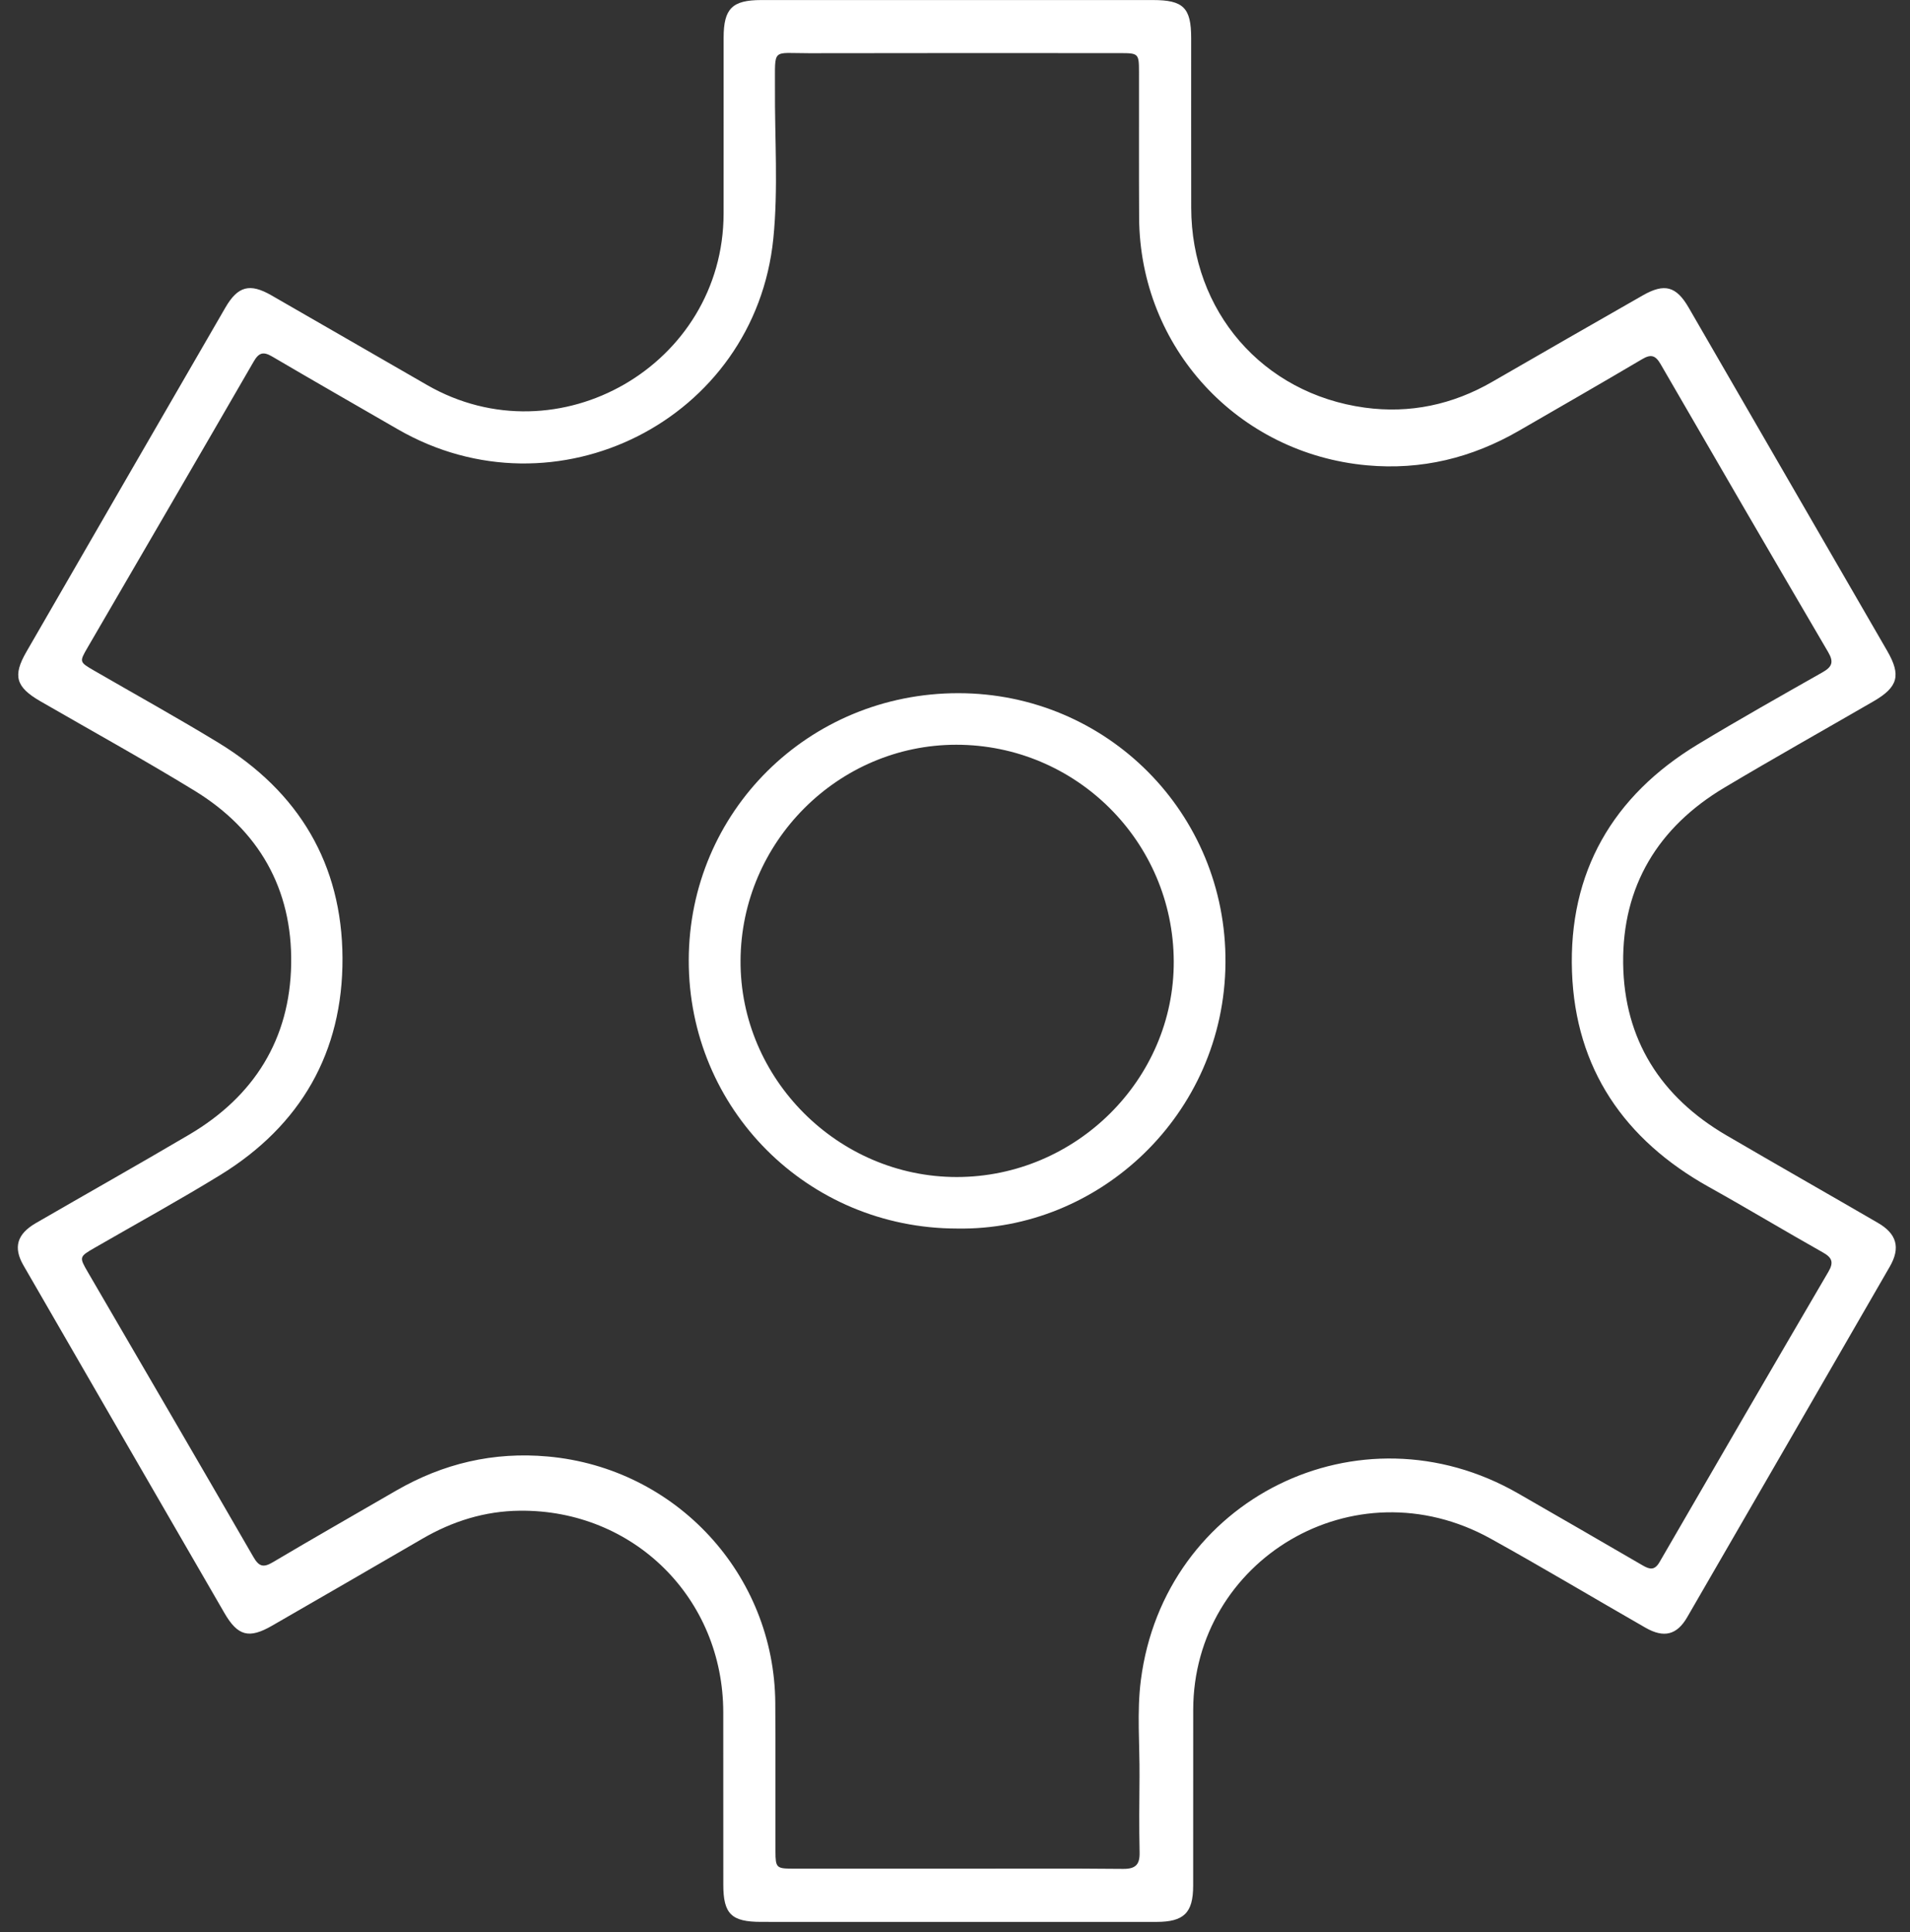
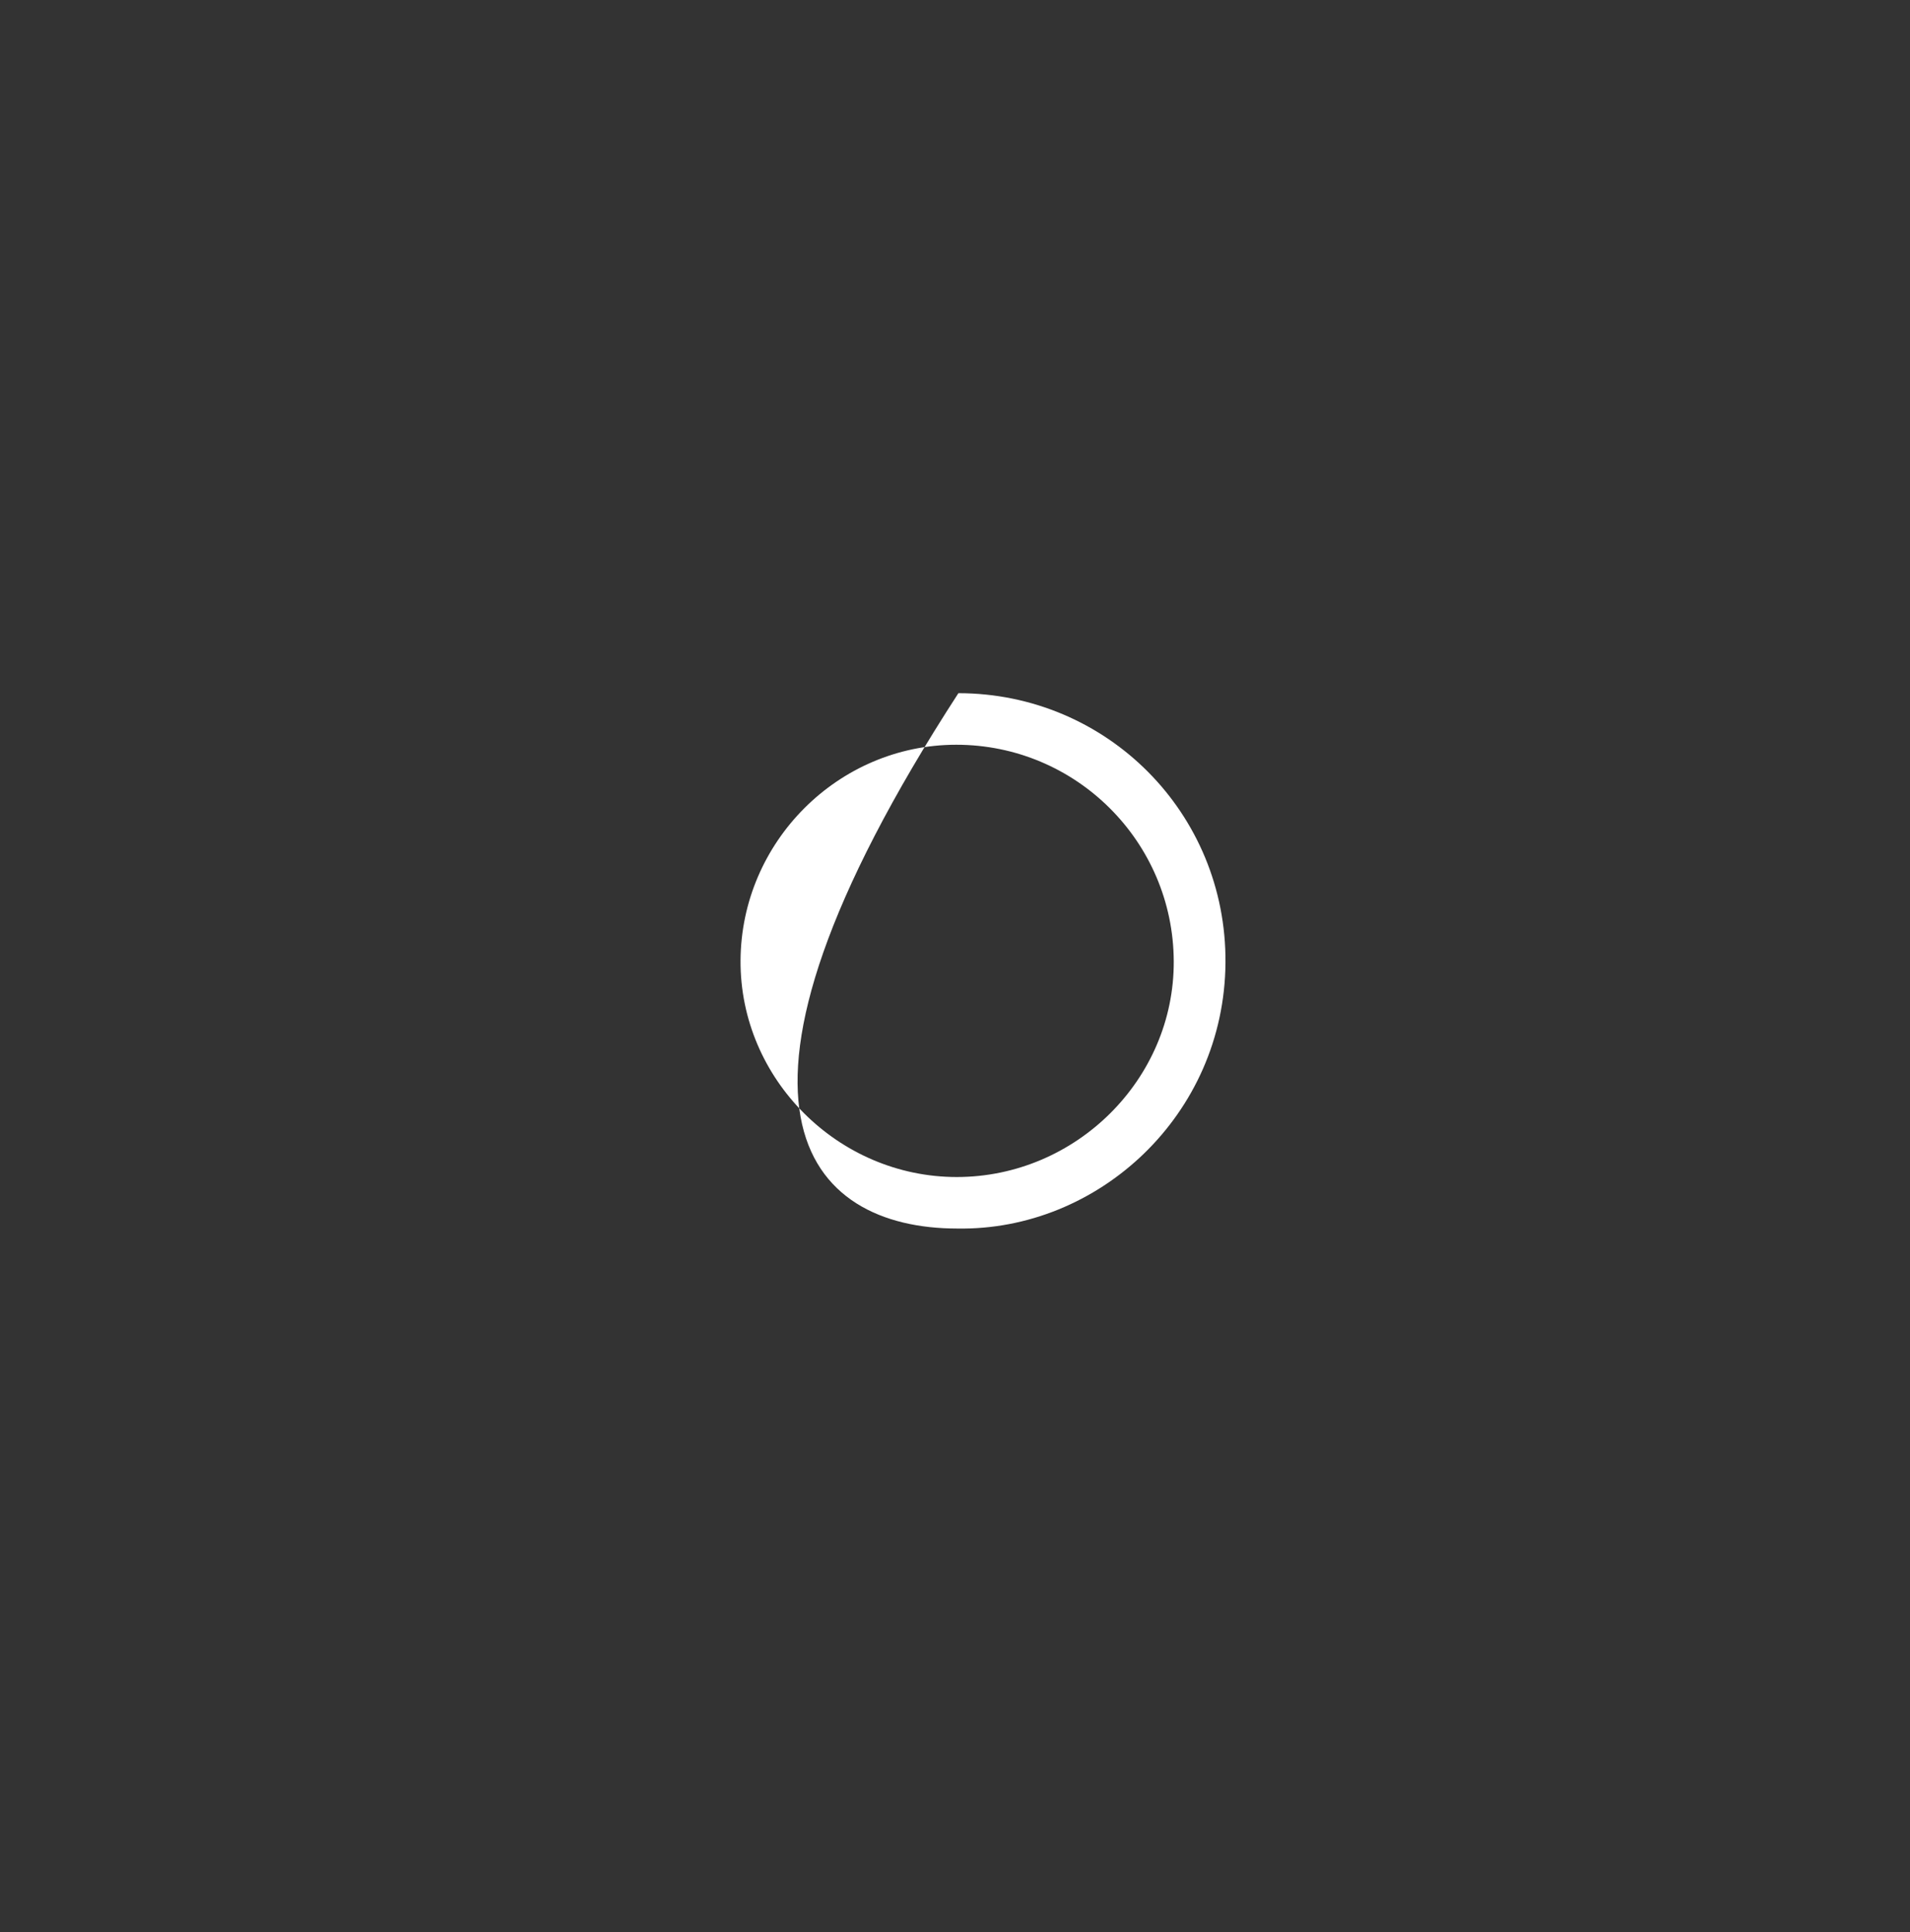
<svg xmlns="http://www.w3.org/2000/svg" width="85" height="86" viewBox="0 0 85 86" fill="none">
  <rect x="0" y="0" width="85" height="86" fill="#333333" stroke="none" />
-   <path d="M83.57 54.424C81.329 53.123 79.076 51.842 76.839 50.535C73.909 48.827 72.275 46.265 72.235 42.877C72.194 39.441 73.789 36.813 76.741 35.053C78.935 33.745 81.163 32.494 83.374 31.214C84.472 30.579 84.613 30.054 83.984 28.966C81.04 23.876 78.096 18.784 75.152 13.694C74.599 12.738 74.076 12.593 73.107 13.147C70.873 14.423 68.641 15.704 66.413 16.991C64.647 18.012 62.739 18.417 60.734 18.142C56.179 17.518 53.02 13.846 53.012 9.248C53.007 6.729 53.011 4.211 53.01 1.693C53.01 0.347 52.666 0.002 51.308 0.002C45.5 -0.001 39.691 -0.001 33.883 0.002C32.584 0.002 32.205 0.381 32.203 1.675C32.201 4.285 32.206 6.895 32.202 9.505C32.192 16.241 24.837 20.492 19.004 17.135C16.694 15.806 14.388 14.471 12.077 13.144C11.119 12.593 10.585 12.732 10.03 13.69C7.073 18.796 4.121 23.904 1.173 29.013C0.557 30.08 0.707 30.579 1.793 31.208C4.084 32.531 6.404 33.811 8.66 35.192C11.52 36.943 13.014 39.564 12.958 42.907C12.903 46.248 11.307 48.796 8.423 50.496C6.159 51.831 3.869 53.119 1.595 54.436C0.754 54.923 0.582 55.518 1.045 56.319C4.022 61.476 7.001 66.632 9.984 71.784C10.58 72.816 11.08 72.946 12.107 72.354C14.336 71.069 16.564 69.782 18.788 68.488C20.133 67.704 21.575 67.251 23.135 67.236C28.209 67.186 32.185 71.139 32.187 76.216C32.188 78.771 32.187 81.325 32.189 83.88C32.19 85.184 32.548 85.535 33.872 85.536C36.776 85.537 39.68 85.536 42.584 85.537C45.544 85.537 48.503 85.537 51.463 85.537C52.685 85.537 53.097 85.137 53.099 83.93C53.103 81.32 53.099 78.71 53.101 76.1C53.109 69.451 60.236 65.096 66.345 68.483C68.659 69.766 70.93 71.126 73.226 72.442C74.048 72.913 74.625 72.769 75.084 71.977C78.096 66.775 81.102 61.572 84.104 56.367C84.585 55.528 84.412 54.912 83.57 54.424ZM81.368 56.602C78.853 60.901 76.351 65.207 73.857 69.518C73.634 69.904 73.417 69.853 73.099 69.668C71.258 68.595 69.41 67.531 67.563 66.468C60.5 62.405 51.805 66.696 50.771 74.778C50.589 76.199 50.724 77.643 50.711 79.076C50.701 80.197 50.69 81.319 50.715 82.439C50.728 82.981 50.542 83.182 49.982 83.177C47.519 83.153 45.056 83.167 42.593 83.167C40.149 83.167 37.704 83.169 35.259 83.166C34.56 83.165 34.512 83.121 34.51 82.409C34.503 80.204 34.517 77.998 34.502 75.793C34.462 70.068 30.09 65.341 24.386 64.824C21.96 64.604 19.716 65.134 17.619 66.348C15.791 67.408 13.954 68.454 12.137 69.532C11.72 69.779 11.524 69.721 11.281 69.302C8.837 65.069 6.372 60.847 3.912 56.622C3.519 55.946 3.522 55.933 4.209 55.537C6.072 54.462 7.958 53.427 9.79 52.303C13.384 50.098 15.262 46.829 15.242 42.637C15.223 38.464 13.3 35.241 9.726 33.06C7.906 31.951 6.04 30.918 4.195 29.85C3.527 29.463 3.526 29.46 3.9 28.816C6.366 24.575 8.838 20.335 11.292 16.087C11.524 15.685 11.727 15.641 12.116 15.87C13.97 16.96 15.836 18.027 17.698 19.103C24.719 23.163 33.598 18.697 34.415 10.619C34.639 8.399 34.473 6.138 34.488 3.897C34.5 2.109 34.321 2.372 36.009 2.368C40.623 2.357 45.236 2.363 49.85 2.364C50.664 2.364 50.687 2.383 50.688 3.199C50.693 5.367 50.68 7.537 50.694 9.705C50.734 15.478 55.086 20.184 60.829 20.709C63.258 20.93 65.497 20.383 67.593 19.173C69.423 18.115 71.256 17.063 73.075 15.988C73.466 15.756 73.669 15.806 73.9 16.204C76.374 20.483 78.859 24.758 81.358 29.023C81.622 29.472 81.528 29.683 81.103 29.924C79.249 30.975 77.392 32.022 75.567 33.124C71.766 35.419 69.802 38.826 69.958 43.25C70.111 47.561 72.289 50.731 76.054 52.83C77.755 53.778 79.424 54.785 81.121 55.74C81.535 55.972 81.615 56.181 81.368 56.602Z" fill="white" />
-   <path d="M42.651 30.851C35.989 30.847 30.661 36.124 30.651 42.736C30.641 49.363 35.95 54.672 42.593 54.678C48.883 54.788 54.489 49.625 54.537 42.846C54.586 36.194 49.264 30.855 42.651 30.851ZM42.578 52.385C37.297 52.385 32.928 48.012 32.956 42.75C32.984 37.471 37.303 33.148 42.553 33.146C47.882 33.144 52.213 37.455 52.235 42.784C52.258 48.035 47.882 52.384 42.578 52.385Z" fill="white" />
+   <path d="M42.651 30.851C30.641 49.363 35.95 54.672 42.593 54.678C48.883 54.788 54.489 49.625 54.537 42.846C54.586 36.194 49.264 30.855 42.651 30.851ZM42.578 52.385C37.297 52.385 32.928 48.012 32.956 42.75C32.984 37.471 37.303 33.148 42.553 33.146C47.882 33.144 52.213 37.455 52.235 42.784C52.258 48.035 47.882 52.384 42.578 52.385Z" fill="white" />
</svg>